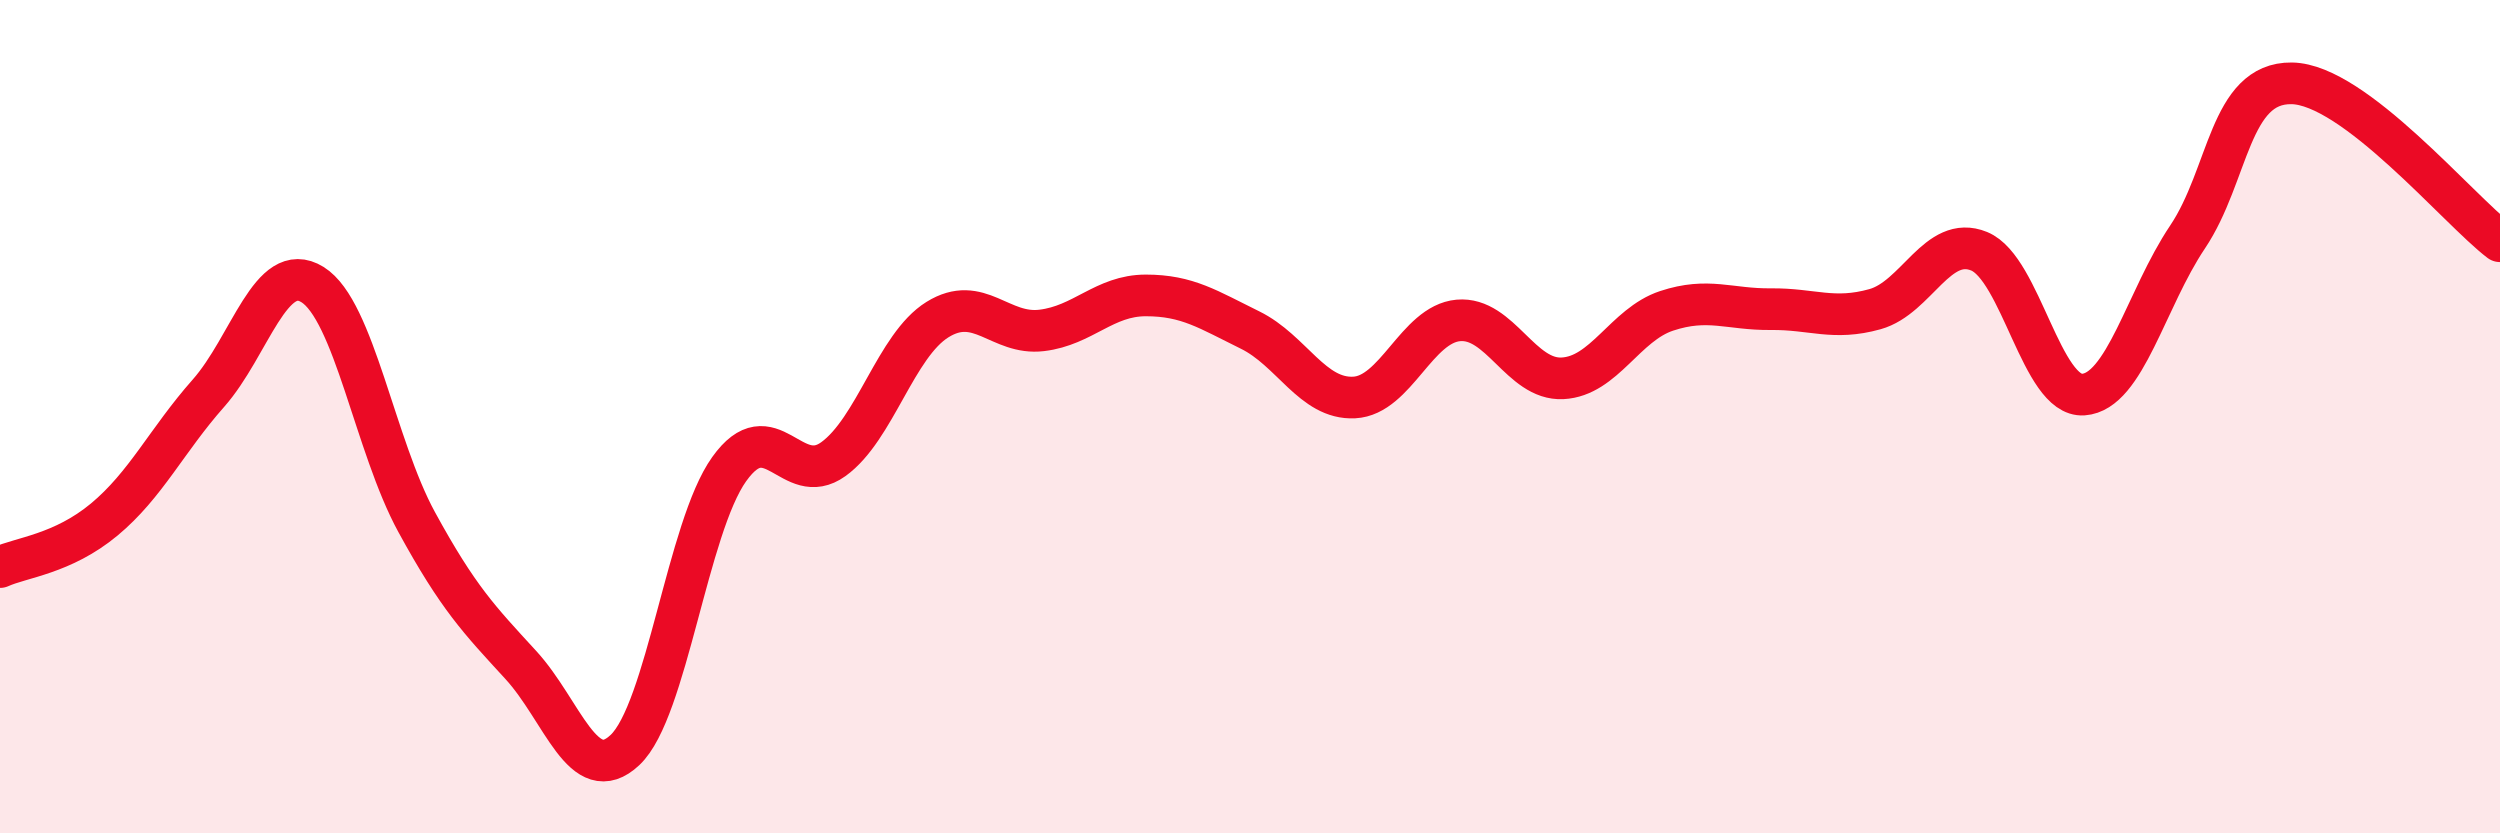
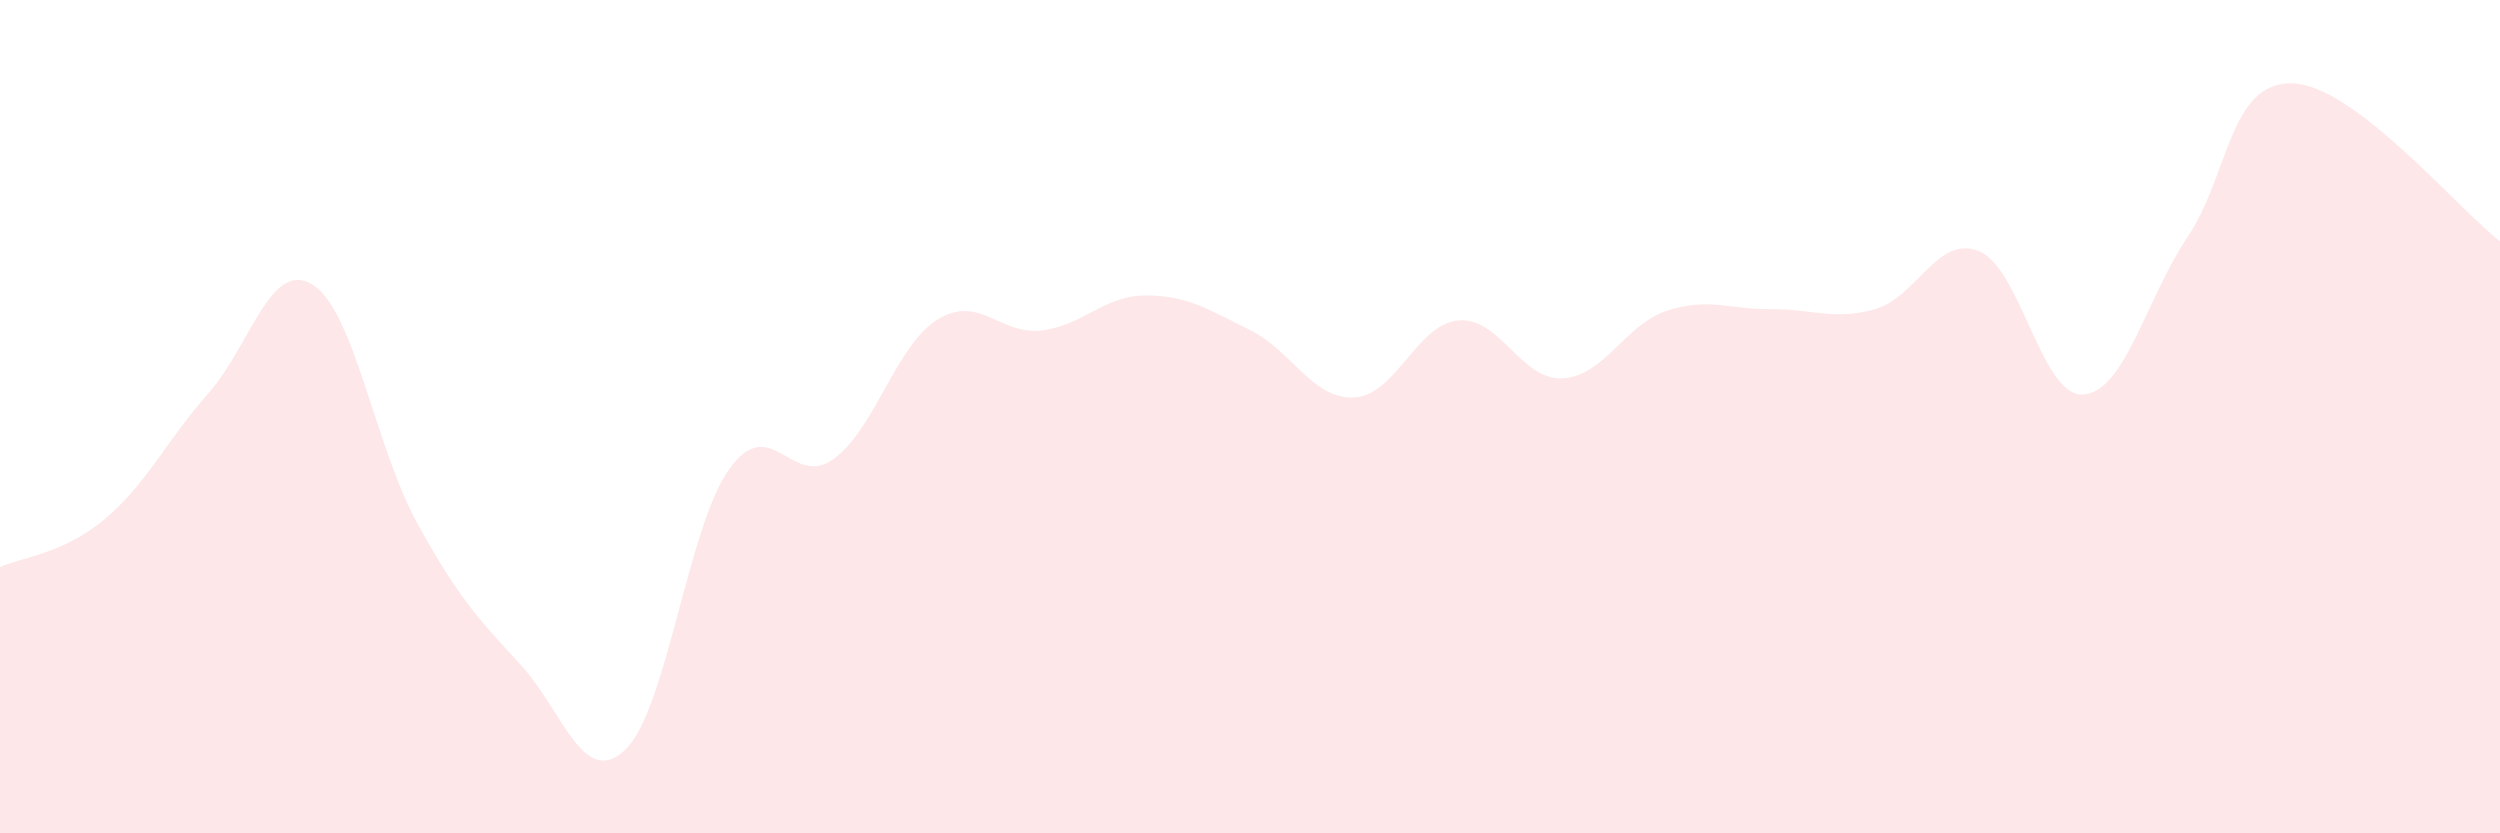
<svg xmlns="http://www.w3.org/2000/svg" width="60" height="20" viewBox="0 0 60 20">
  <path d="M 0,13.61 C 0.5,13.38 1.5,13.3 2.5,12.47 C 3.5,11.64 4,10.57 5,9.44 C 6,8.31 6.5,6.21 7.5,6.83 C 8.5,7.45 9,10.7 10,12.53 C 11,14.36 11.5,14.87 12.5,15.96 C 13.5,17.05 14,18.94 15,18 C 16,17.06 16.5,12.66 17.5,11.26 C 18.5,9.86 19,11.74 20,11.02 C 21,10.3 21.5,8.29 22.5,7.67 C 23.5,7.05 24,8.05 25,7.93 C 26,7.81 26.5,7.09 27.5,7.09 C 28.5,7.09 29,7.43 30,7.92 C 31,8.41 31.5,9.59 32.5,9.54 C 33.5,9.49 34,7.78 35,7.69 C 36,7.6 36.5,9.13 37.5,9.08 C 38.5,9.03 39,7.79 40,7.46 C 41,7.13 41.5,7.43 42.5,7.42 C 43.5,7.41 44,7.7 45,7.42 C 46,7.14 46.5,5.62 47.5,6.03 C 48.5,6.44 49,9.54 50,9.47 C 51,9.4 51.5,7.18 52.5,5.69 C 53.5,4.2 53.5,1.98 55,2 C 56.5,2.02 59,5.03 60,5.79L60 20L0 20Z" fill="#EB0A25" opacity="0.1" stroke-linecap="round" stroke-linejoin="round" />
-   <path d="M 0,13.61 C 0.5,13.38 1.5,13.3 2.5,12.47 C 3.5,11.64 4,10.57 5,9.44 C 6,8.31 6.5,6.21 7.5,6.83 C 8.5,7.45 9,10.7 10,12.53 C 11,14.36 11.5,14.87 12.5,15.96 C 13.5,17.05 14,18.94 15,18 C 16,17.06 16.5,12.66 17.5,11.26 C 18.5,9.86 19,11.74 20,11.02 C 21,10.3 21.5,8.29 22.5,7.67 C 23.5,7.05 24,8.05 25,7.93 C 26,7.81 26.5,7.09 27.5,7.09 C 28.5,7.09 29,7.43 30,7.92 C 31,8.41 31.5,9.59 32.5,9.54 C 33.5,9.49 34,7.78 35,7.69 C 36,7.6 36.5,9.13 37.5,9.08 C 38.5,9.03 39,7.79 40,7.46 C 41,7.13 41.5,7.43 42.5,7.42 C 43.5,7.41 44,7.7 45,7.42 C 46,7.14 46.5,5.62 47.5,6.03 C 48.5,6.44 49,9.54 50,9.47 C 51,9.4 51.5,7.18 52.5,5.69 C 53.5,4.2 53.5,1.98 55,2 C 56.5,2.02 59,5.03 60,5.79" stroke="#EB0A25" stroke-width="1" fill="none" stroke-linecap="round" stroke-linejoin="round" />
</svg>